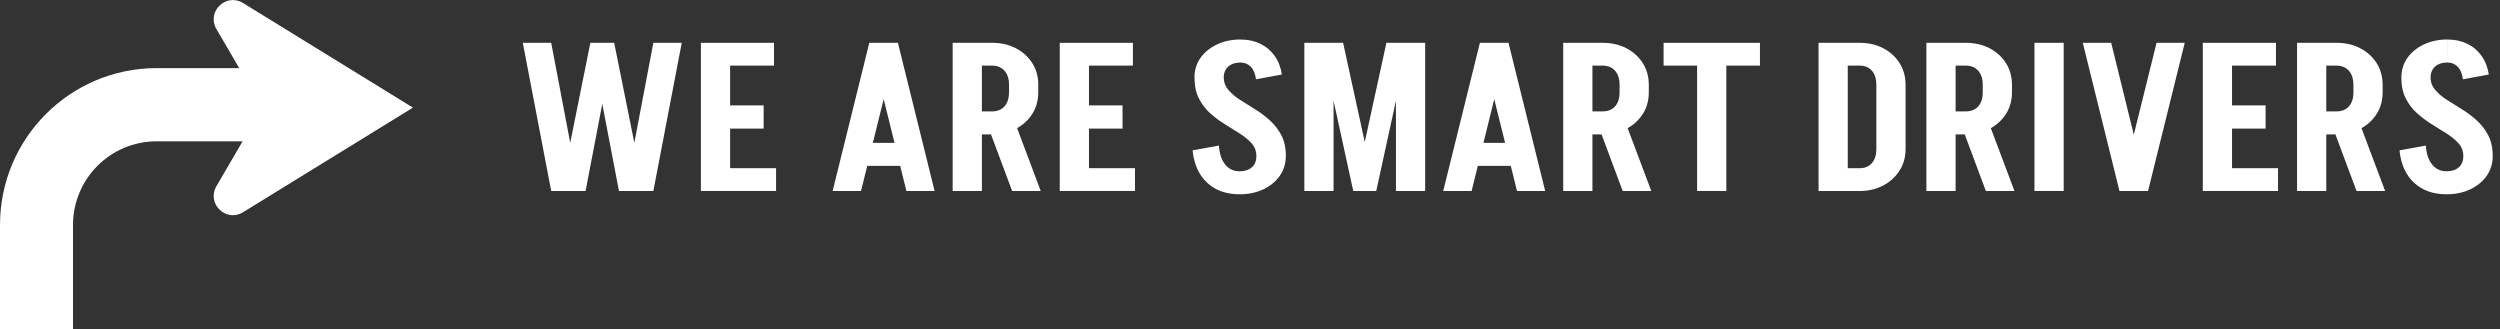
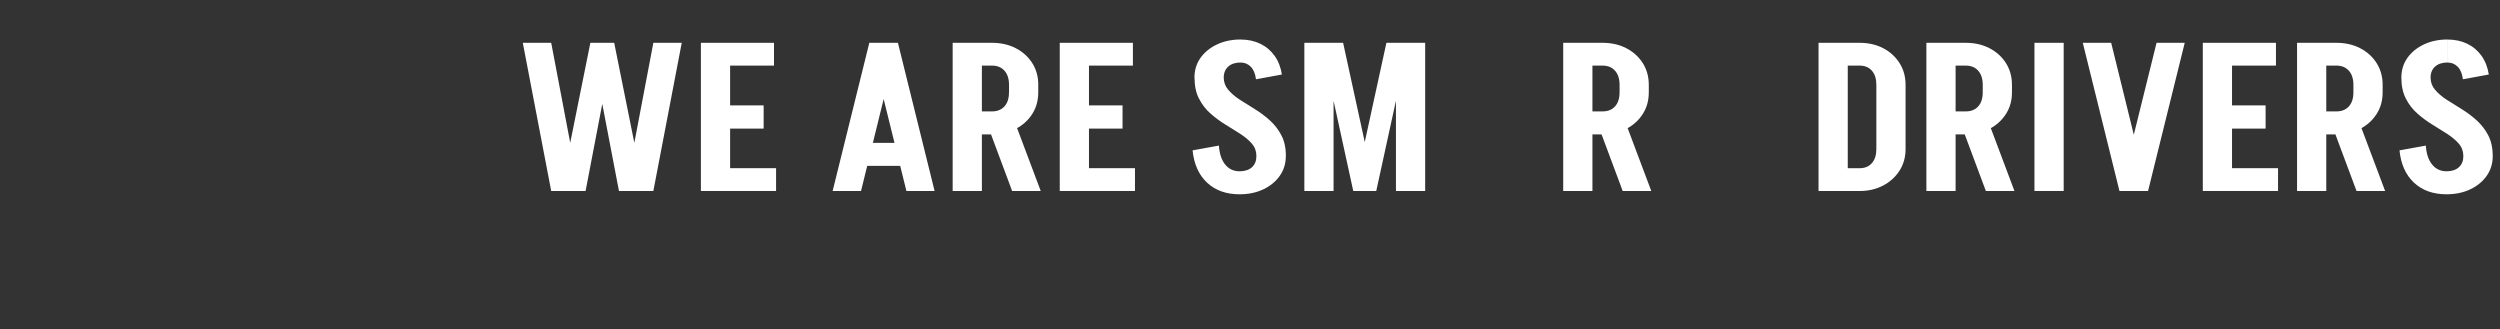
<svg xmlns="http://www.w3.org/2000/svg" id="b" viewBox="0 0 603.23 79.43">
  <rect x="0" y="0" width="603.23" height="79.43" fill="#333333" stroke="none" />
  <defs>
    <style>.d{fill:#fff;}</style>
  </defs>
  <g id="c">
    <path class="d" d="M133,46.08l-6.85-35.75h6.85l6.8,35.75h-6.8ZM135.25,46.08l7.2-35.75h5.7l-6.85,35.75h-6.05ZM149.35,46.08l-6.85-35.75h5.7l7.2,35.75h-6.05ZM150.85,46.08l6.8-35.75h6.85l-6.85,35.75h-6.8Z" />
    <path class="d" d="M169.12,10.33h7.05v35.75h-7.05V10.33ZM174.16,46.08v-5.5h13.1v5.5h-13.1ZM174.41,31.03v-5.6h9.85v5.6h-9.85ZM174.66,10.33h12.1v5.5h-12.1v-5.5Z" />
    <path class="d" d="M216.56,10.33l-8.8,35.75h-6.85l8.85-35.75h6.8ZM207.71,40.03v-5.55h12.8v5.55h-12.8ZM216.66,10.33l8.85,35.75h-6.8l-8.85-35.75h6.8Z" />
    <path class="d" d="M229.87,46.08V10.33h7.05v35.75h-7.05ZM236.07,15.83v-5.5h3.35v5.5h-3.35ZM236.07,32.43v-5.55h3.35v5.55h-3.35ZM244.22,46.08l-6.25-16.75h6.85l6.3,16.75h-6.9ZM250.52,20.48h-7.05c0-1.47-.37-2.61-1.1-3.42-.73-.82-1.73-1.23-3-1.23v-5.5c2.13,0,4.04.43,5.73,1.3,1.68.87,3.01,2.07,3.98,3.6.97,1.53,1.45,3.28,1.45,5.25ZM250.52,22.28c0,1.97-.48,3.71-1.45,5.22-.97,1.52-2.29,2.72-3.98,3.6-1.68.88-3.59,1.33-5.73,1.33v-5.55c1.27,0,2.27-.4,3-1.2.73-.8,1.1-1.93,1.1-3.4h7.05ZM243.47,22.33v-1.9h7.05v1.9h-7.05Z" />
    <path class="d" d="M255.71,10.33h7.05v35.75h-7.05V10.33ZM260.76,46.08v-5.5h13.1v5.5h-13.1ZM261.01,31.03v-5.6h9.85v5.6h-9.85ZM261.26,10.33h12.1v5.5h-12.1v-5.5Z" />
    <path class="d" d="M294.11,35.13c.13,1.97.64,3.49,1.52,4.58.88,1.08,2.04,1.62,3.48,1.62v5.55c-3.23,0-5.85-.93-7.85-2.8-2-1.87-3.17-4.47-3.5-7.8l6.35-1.15ZM288.21,18.78c0-1.83.48-3.43,1.45-4.8.97-1.37,2.29-2.45,3.98-3.25,1.68-.8,3.59-1.2,5.73-1.2v5.55c-1.27,0-2.27.33-3,.98-.73.65-1.1,1.56-1.1,2.73h-7.05ZM303.16,37.63c0-1.13-.36-2.12-1.07-2.95-.72-.83-1.64-1.62-2.78-2.35-1.13-.73-2.34-1.49-3.62-2.27-1.28-.78-2.49-1.68-3.62-2.68-1.13-1-2.06-2.2-2.77-3.6-.72-1.4-1.07-3.08-1.07-5.05h7.05c0,1.1.36,2.08,1.08,2.93.72.85,1.64,1.64,2.77,2.38,1.13.73,2.34,1.49,3.62,2.27,1.28.78,2.49,1.68,3.62,2.7,1.13,1.02,2.07,2.22,2.8,3.6.73,1.38,1.1,3.06,1.1,5.02h-7.1ZM310.26,37.63c0,1.8-.48,3.39-1.45,4.78-.97,1.38-2.29,2.47-3.97,3.27-1.68.8-3.59,1.2-5.73,1.2v-5.55c1.27,0,2.26-.33,2.98-.98.72-.65,1.07-1.56,1.07-2.73h7.1ZM303.06,19.13c-.17-1.33-.58-2.34-1.25-3.02-.67-.68-1.48-1.02-2.45-1.02v-5.55c1.77,0,3.35.34,4.75,1.02,1.4.68,2.55,1.66,3.45,2.92.9,1.27,1.48,2.77,1.75,4.5l-6.25,1.15Z" />
    <path class="d" d="M314.73,46.08V10.33h7.05v35.75h-7.05ZM326.53,46.08l-7.8-35.75h5.35l7.8,35.75h-5.35ZM326.73,46.08l7.8-35.75h5.35l-7.8,35.75h-5.35ZM336.83,46.08V10.33h7.05v35.75h-7.05Z" />
-     <path class="d" d="M363.89,10.33l-8.8,35.75h-6.85l8.85-35.75h6.8ZM355.04,40.03v-5.55h12.8v5.55h-12.8ZM363.99,10.33l8.85,35.75h-6.8l-8.85-35.75h6.8Z" />
    <path class="d" d="M377.19,46.08V10.33h7.05v35.75h-7.05ZM383.39,15.83v-5.5h3.35v5.5h-3.35ZM383.39,32.43v-5.55h3.35v5.55h-3.35ZM391.54,46.08l-6.25-16.75h6.85l6.3,16.75h-6.9ZM397.84,20.48h-7.05c0-1.47-.37-2.61-1.1-3.42-.73-.82-1.73-1.23-3-1.23v-5.5c2.13,0,4.04.43,5.72,1.3,1.68.87,3.01,2.07,3.98,3.6.97,1.53,1.45,3.28,1.45,5.25ZM397.84,22.28c0,1.97-.48,3.71-1.45,5.22-.97,1.52-2.29,2.72-3.98,3.6-1.68.88-3.59,1.33-5.72,1.33v-5.55c1.27,0,2.27-.4,3-1.2.73-.8,1.1-1.93,1.1-3.4h7.05ZM390.79,22.33v-1.9h7.05v1.9h-7.05Z" />
-     <path class="d" d="M401.41,15.83v-5.5h23.25v5.5h-23.25ZM409.5,46.08V10.33h7.05v35.75h-7.05Z" />
    <path class="d" d="M438.8,46.08V10.33h7.05v35.75h-7.05ZM444.75,15.83v-5.5h3.95v5.5h-3.95ZM444.75,15.83v-5.5h3.95v5.5h-3.95ZM444.75,46.08v-5.5h3.95v5.5h-3.95ZM459.8,20.48h-7.05c0-1.47-.36-2.61-1.08-3.42-.72-.82-1.71-1.23-2.97-1.23v-5.5c2.13,0,4.03.43,5.7,1.3,1.67.87,2.98,2.07,3.95,3.6.97,1.53,1.45,3.28,1.45,5.25ZM459.8,35.93c0,1.97-.48,3.71-1.45,5.23-.97,1.52-2.28,2.72-3.95,3.6-1.67.88-3.57,1.33-5.7,1.33v-5.5c1.27,0,2.26-.41,2.97-1.23.72-.82,1.08-1.96,1.08-3.42h7.05ZM452.75,36.03v-15.6h7.05v15.6h-7.05Z" />
-     <path class="d" d="M464.82,46.08V10.33h7.05v35.75h-7.05ZM471.02,15.83v-5.5h3.35v5.5h-3.35ZM471.02,32.43v-5.55h3.35v5.55h-3.35ZM479.17,46.08l-6.25-16.75h6.85l6.3,16.75h-6.9ZM485.47,20.48h-7.05c0-1.47-.37-2.61-1.1-3.42-.73-.82-1.73-1.23-3-1.23v-5.5c2.13,0,4.04.43,5.72,1.3,1.68.87,3.01,2.07,3.98,3.6.97,1.53,1.45,3.28,1.45,5.25ZM485.47,22.28c0,1.97-.48,3.71-1.45,5.22-.97,1.52-2.29,2.72-3.98,3.6-1.68.88-3.59,1.33-5.72,1.33v-5.55c1.27,0,2.27-.4,3-1.2.73-.8,1.1-1.93,1.1-3.4h7.05ZM478.42,22.33v-1.9h7.05v1.9h-7.05Z" />
+     <path class="d" d="M464.82,46.08V10.33h7.05v35.75h-7.05ZM471.02,15.83v-5.5h3.35v5.5ZM471.02,32.43v-5.55h3.35v5.55h-3.35ZM479.17,46.08l-6.25-16.75h6.85l6.3,16.75h-6.9ZM485.47,20.48h-7.05c0-1.47-.37-2.61-1.1-3.42-.73-.82-1.73-1.23-3-1.23v-5.5c2.13,0,4.04.43,5.72,1.3,1.68.87,3.01,2.07,3.98,3.6.97,1.53,1.45,3.28,1.45,5.25ZM485.47,22.28c0,1.97-.48,3.71-1.45,5.22-.97,1.52-2.29,2.72-3.98,3.6-1.68.88-3.59,1.33-5.72,1.33v-5.55c1.27,0,2.27-.4,3-1.2.73-.8,1.1-1.93,1.1-3.4h7.05ZM478.42,22.33v-1.9h7.05v1.9h-7.05Z" />
    <path class="d" d="M490.9,46.08V10.33h7.05v35.75h-7.05Z" />
    <path class="d" d="M511.41,46.08l-8.85-35.75h6.85l8.8,35.75h-6.8ZM511.51,46.08l8.85-35.75h6.8l-8.85,35.75h-6.8Z" />
    <path class="d" d="M531.52,10.33h7.05v35.75h-7.05V10.33ZM536.57,46.08v-5.5h13.1v5.5h-13.1ZM536.82,31.03v-5.6h9.85v5.6h-9.85ZM537.07,10.33h12.1v5.5h-12.1v-5.5Z" />
    <path class="d" d="M554.26,46.08V10.33h7.05v35.75h-7.05ZM560.46,15.83v-5.5h3.35v5.5h-3.35ZM560.46,32.43v-5.55h3.35v5.55h-3.35ZM568.61,46.08l-6.25-16.75h6.85l6.3,16.75h-6.9ZM574.91,20.48h-7.05c0-1.47-.37-2.61-1.1-3.42-.73-.82-1.73-1.23-3-1.23v-5.5c2.13,0,4.04.43,5.72,1.3,1.68.87,3.01,2.07,3.98,3.6.97,1.53,1.45,3.28,1.45,5.25ZM574.91,22.28c0,1.97-.48,3.71-1.45,5.22-.97,1.52-2.29,2.72-3.98,3.6-1.68.88-3.59,1.33-5.72,1.33v-5.55c1.27,0,2.27-.4,3-1.2.73-.8,1.1-1.93,1.1-3.4h7.05ZM567.86,22.33v-1.9h7.05v1.9h-7.05Z" />
    <path class="d" d="M585.33,35.13c.13,1.97.64,3.49,1.53,4.58.88,1.08,2.04,1.62,3.47,1.62v5.55c-3.23,0-5.85-.93-7.85-2.8-2-1.87-3.17-4.47-3.5-7.8l6.35-1.15ZM579.43,18.78c0-1.83.48-3.43,1.45-4.8.97-1.37,2.29-2.45,3.97-3.25,1.68-.8,3.59-1.2,5.72-1.2v5.55c-1.27,0-2.27.33-3,.98s-1.1,1.56-1.1,2.73h-7.05ZM594.38,37.63c0-1.13-.36-2.12-1.08-2.95-.72-.83-1.64-1.62-2.78-2.35-1.13-.73-2.34-1.49-3.62-2.27-1.28-.78-2.49-1.68-3.62-2.68-1.13-1-2.06-2.2-2.77-3.6-.72-1.4-1.08-3.08-1.08-5.05h7.05c0,1.1.36,2.08,1.08,2.93.72.85,1.64,1.64,2.77,2.38,1.13.73,2.34,1.49,3.62,2.27,1.28.78,2.49,1.68,3.62,2.7,1.13,1.02,2.07,2.22,2.8,3.6.73,1.38,1.1,3.06,1.1,5.02h-7.1ZM601.48,37.63c0,1.8-.48,3.39-1.45,4.78-.97,1.38-2.29,2.47-3.97,3.27-1.68.8-3.59,1.2-5.73,1.2v-5.55c1.27,0,2.26-.33,2.98-.98.72-.65,1.08-1.56,1.08-2.73h7.1ZM594.28,19.13c-.17-1.33-.58-2.34-1.25-3.02-.67-.68-1.48-1.02-2.45-1.02v-5.55c1.77,0,3.35.34,4.75,1.02,1.4.68,2.55,1.66,3.45,2.92.9,1.27,1.48,2.77,1.75,4.5l-6.25,1.15Z" />
-     <path class="d" d="M37.78,16.44h19.94s-5.58-9.57-5.58-9.57c-2.25-4.17,2.46-8.63,6.49-6.15l41.01,25.25-41.01,25.25c-4.03,2.48-8.74-1.98-6.49-6.15l6.39-10.97h-20.76c-11.13,0-20.16,9.04-20.16,20.2v25.13H0s0,0,0,0v-25.13C0,33.39,16.92,16.44,37.78,16.44Z" />
  </g>
</svg>